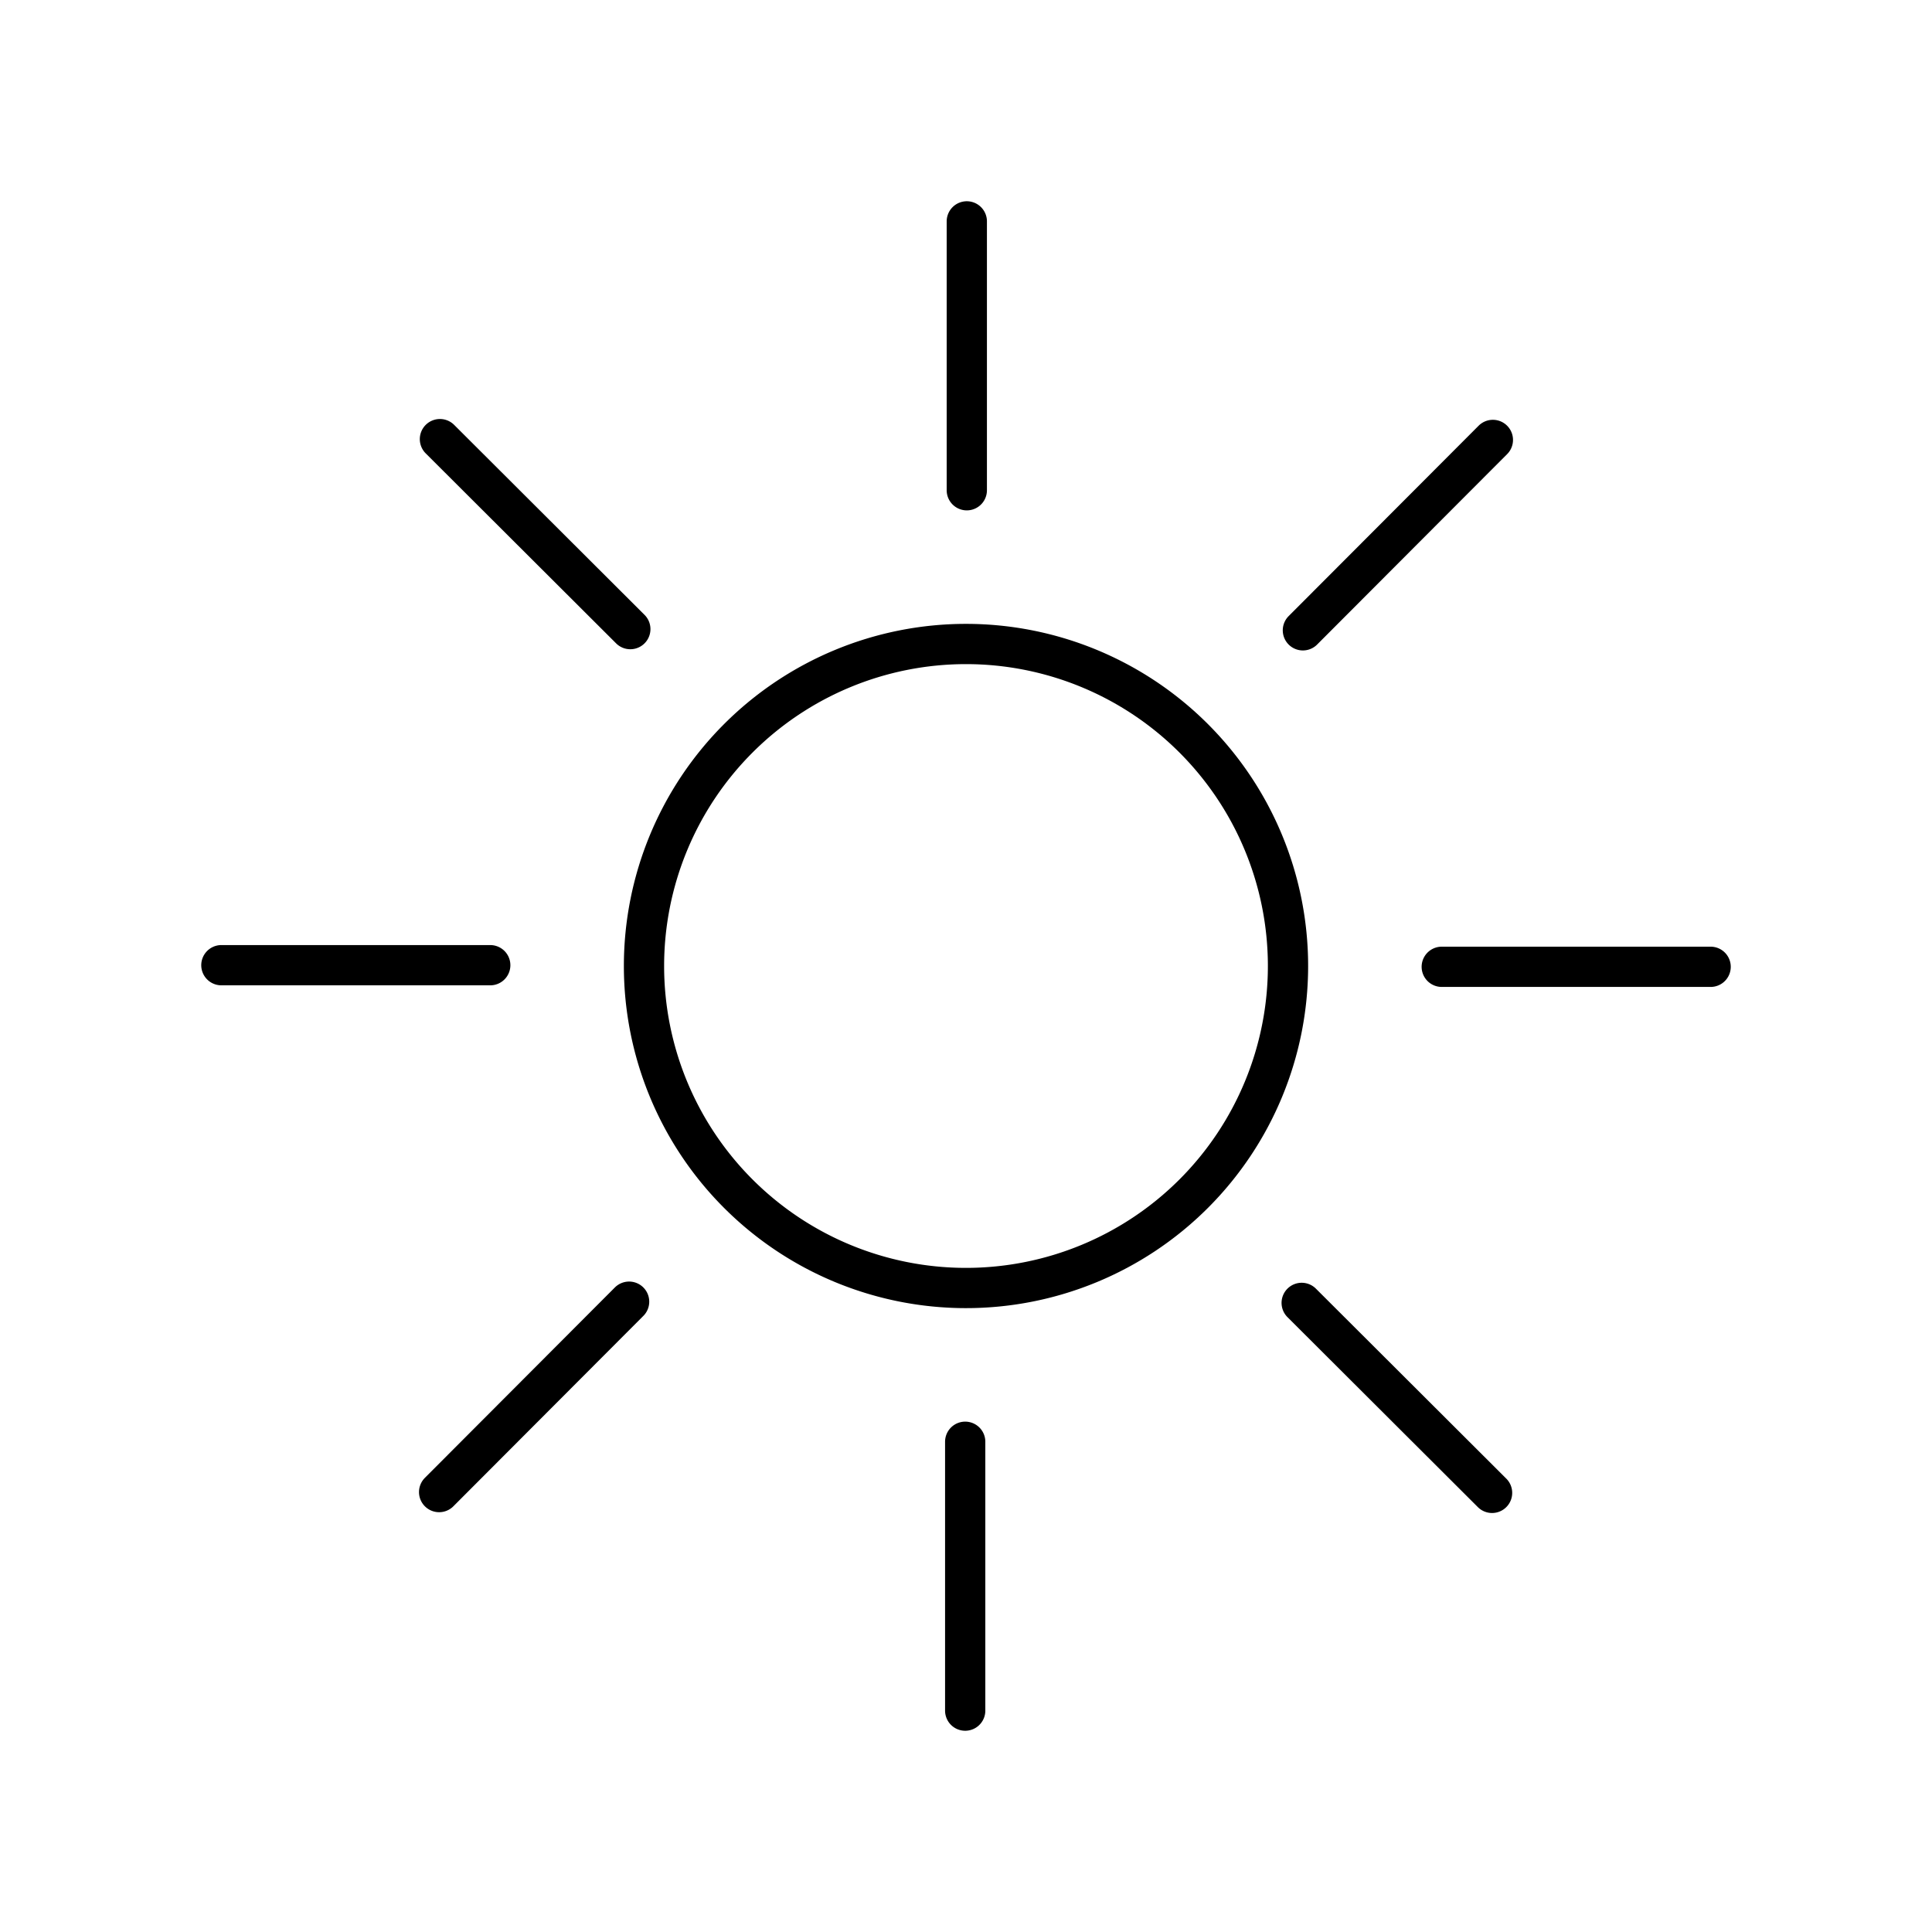
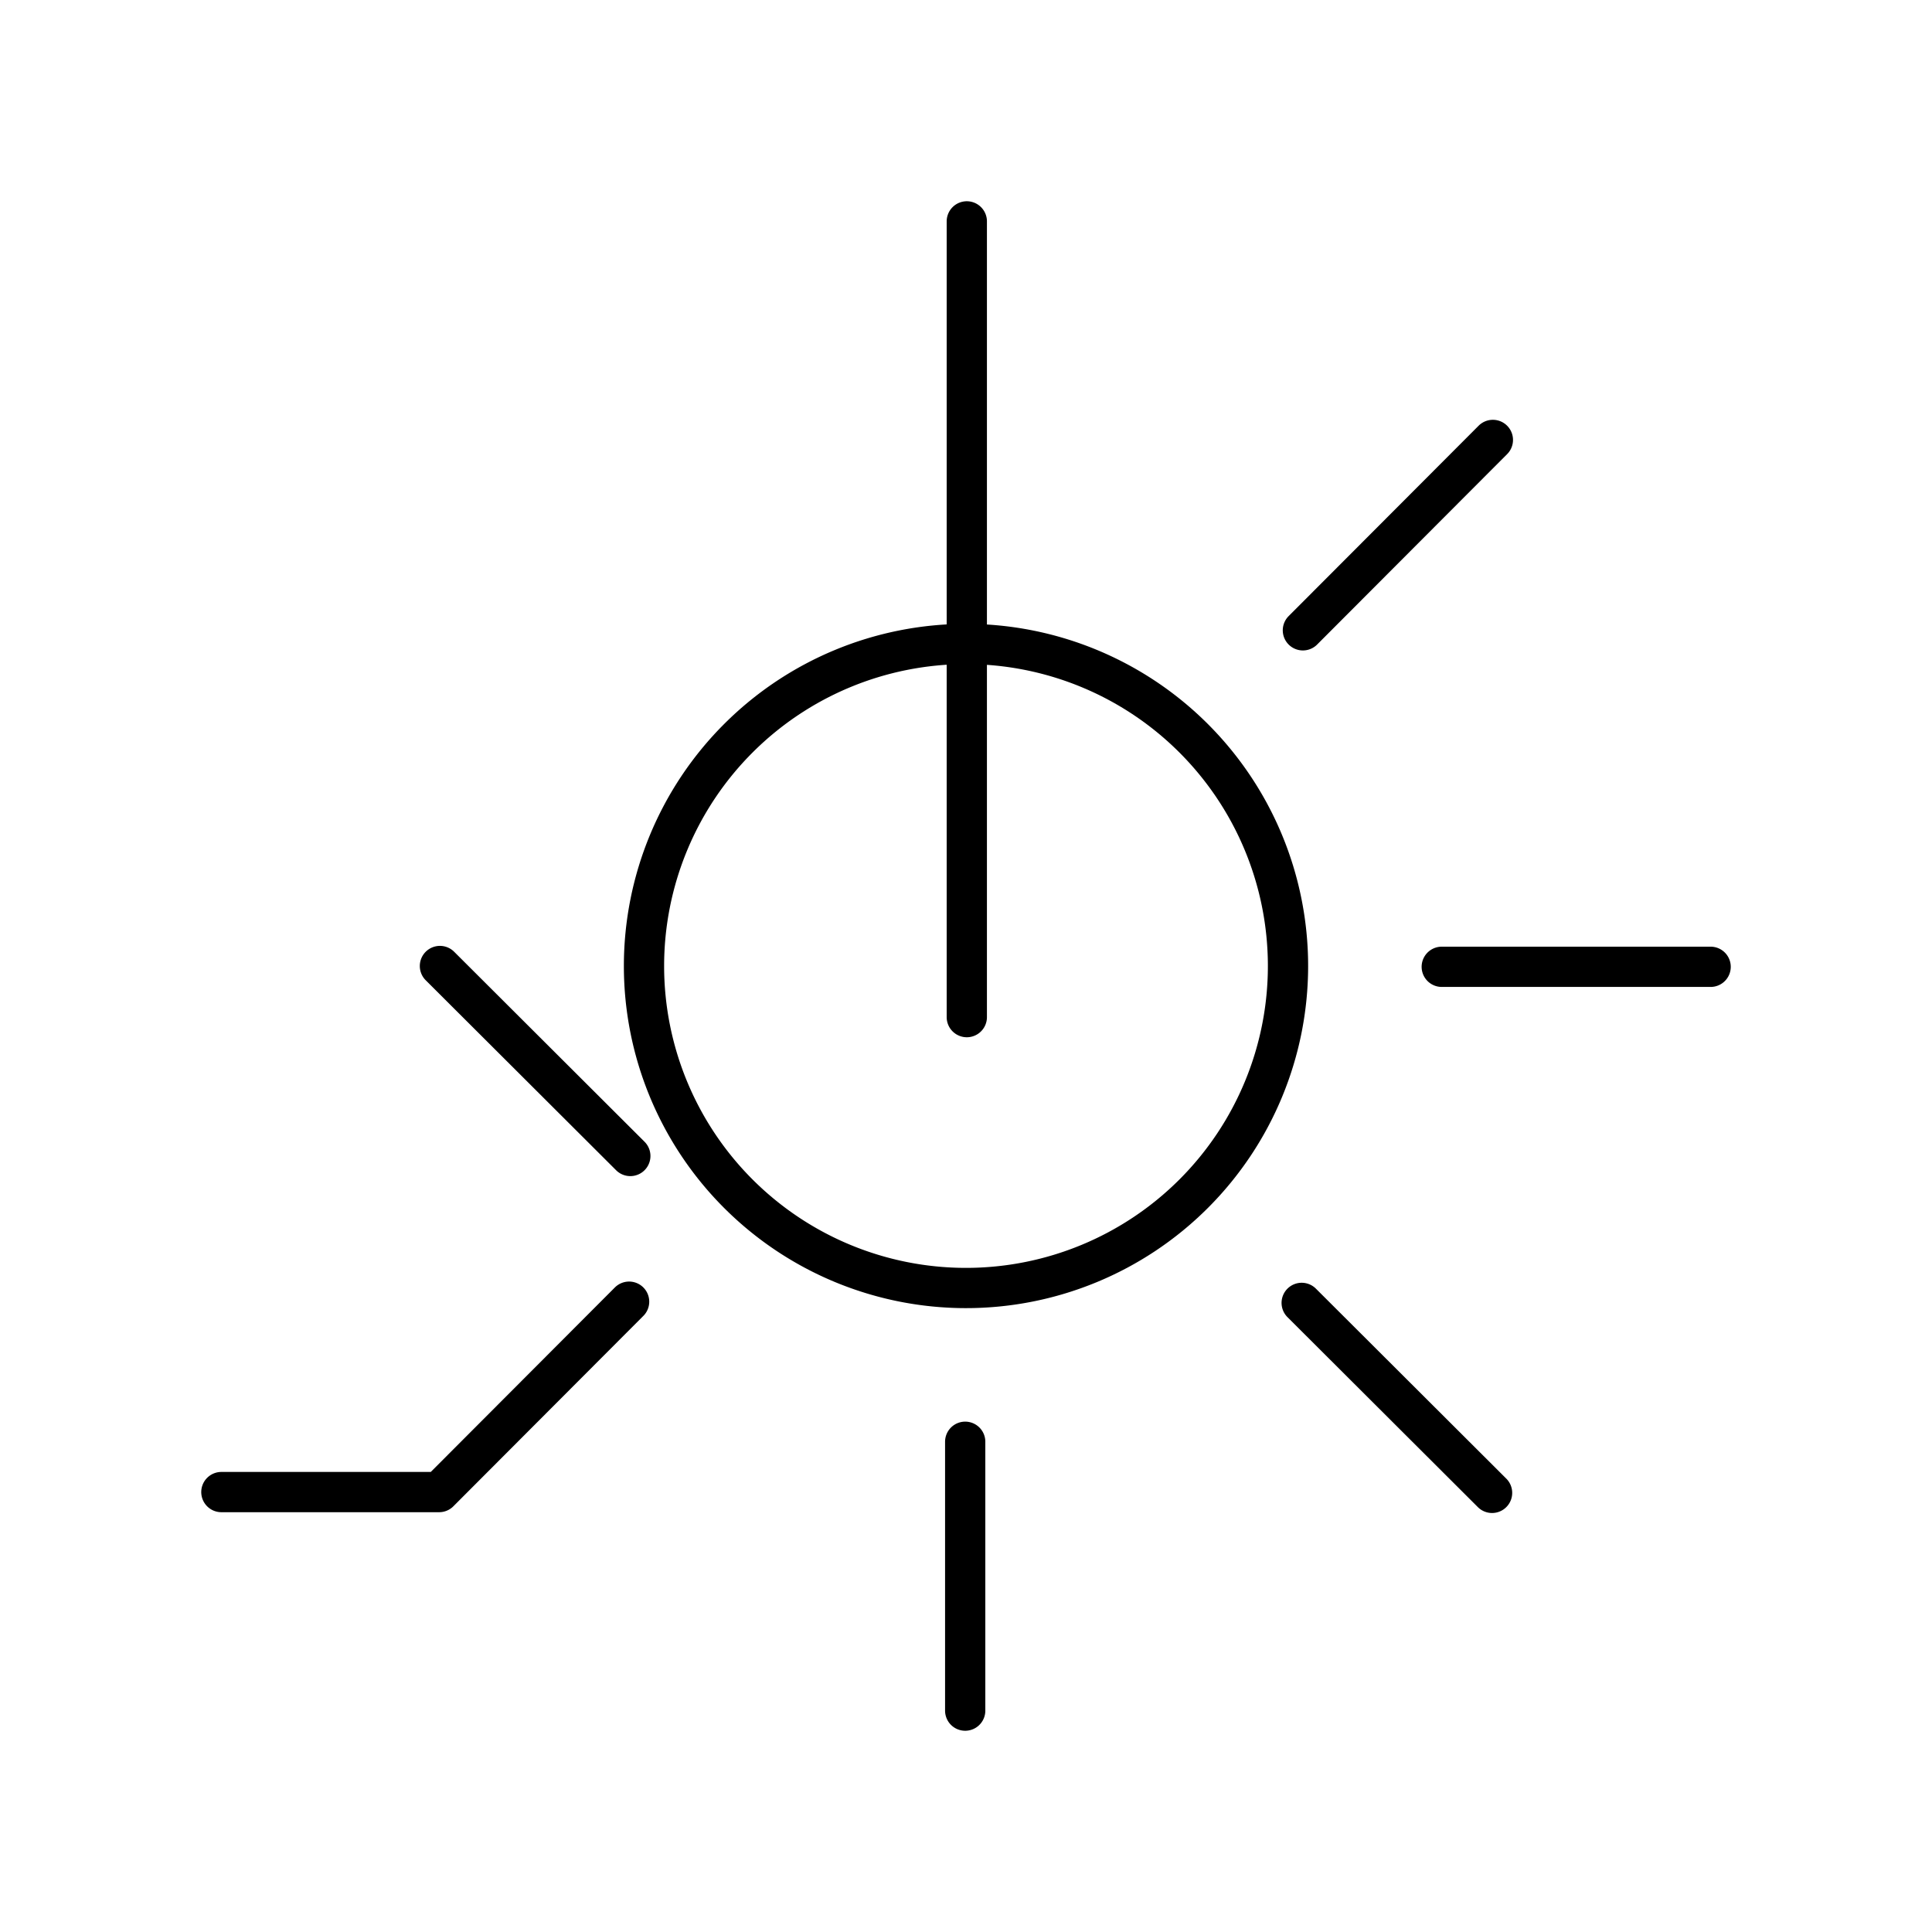
<svg xmlns="http://www.w3.org/2000/svg" width="800" height="800" viewBox="0 0 48 48">
-   <path fill="none" stroke="currentColor" stroke-linecap="round" stroke-linejoin="round" d="M24 16a8 8 0 1 1-8 8a8 8 0 0 1 8-8m-.02 19.82v6.68m-8.35-10.16l-4.72 4.73m1.27-13.09H5.5m10.16-8.35l-4.73-4.72m13.09 1.27V5.5m8.35 10.16l4.72-4.73m-1.27 13.09h6.68m-10.16 8.35l4.73 4.72" />
+   <path fill="none" stroke="currentColor" stroke-linecap="round" stroke-linejoin="round" d="M24 16a8 8 0 1 1-8 8a8 8 0 0 1 8-8m-.02 19.82v6.68m-8.35-10.16l-4.72 4.73H5.5m10.16-8.35l-4.73-4.72m13.09 1.27V5.5m8.35 10.16l4.72-4.73m-1.27 13.09h6.68m-10.16 8.35l4.73 4.72" />
</svg>